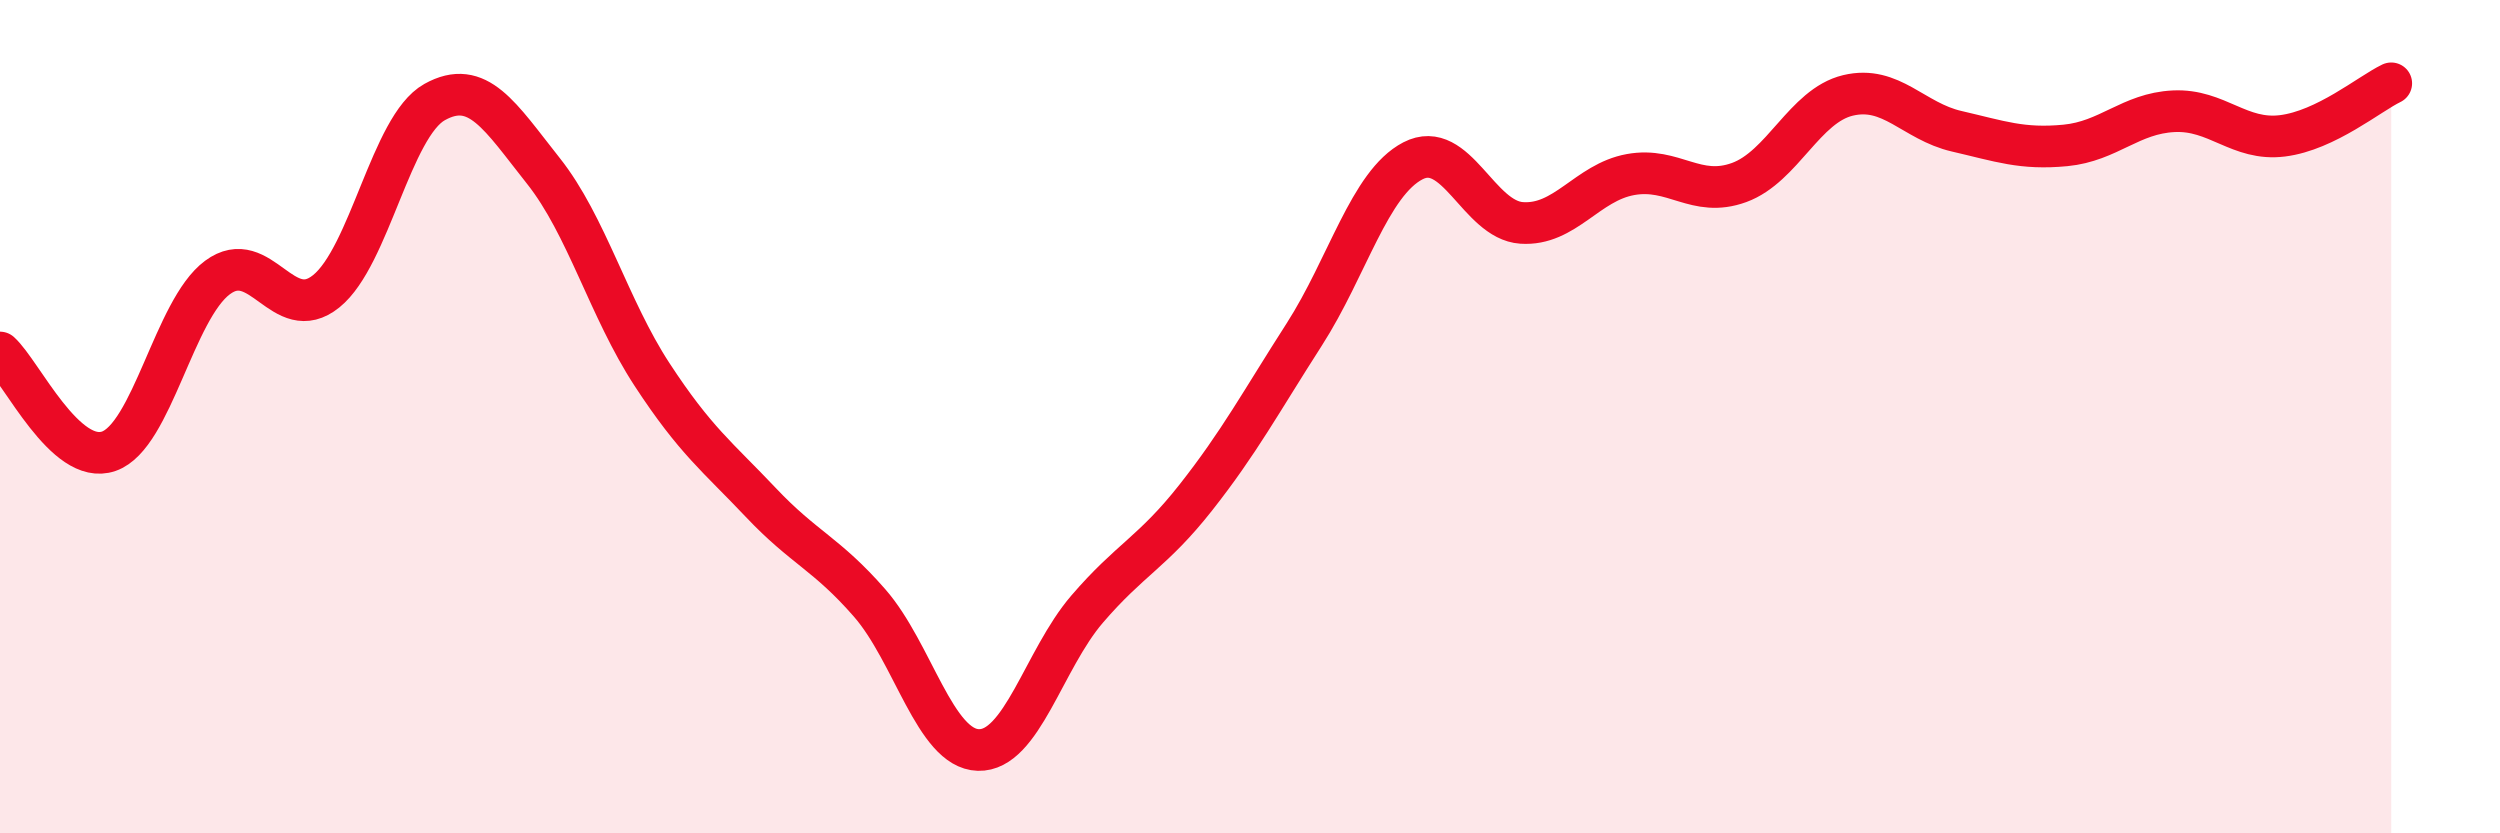
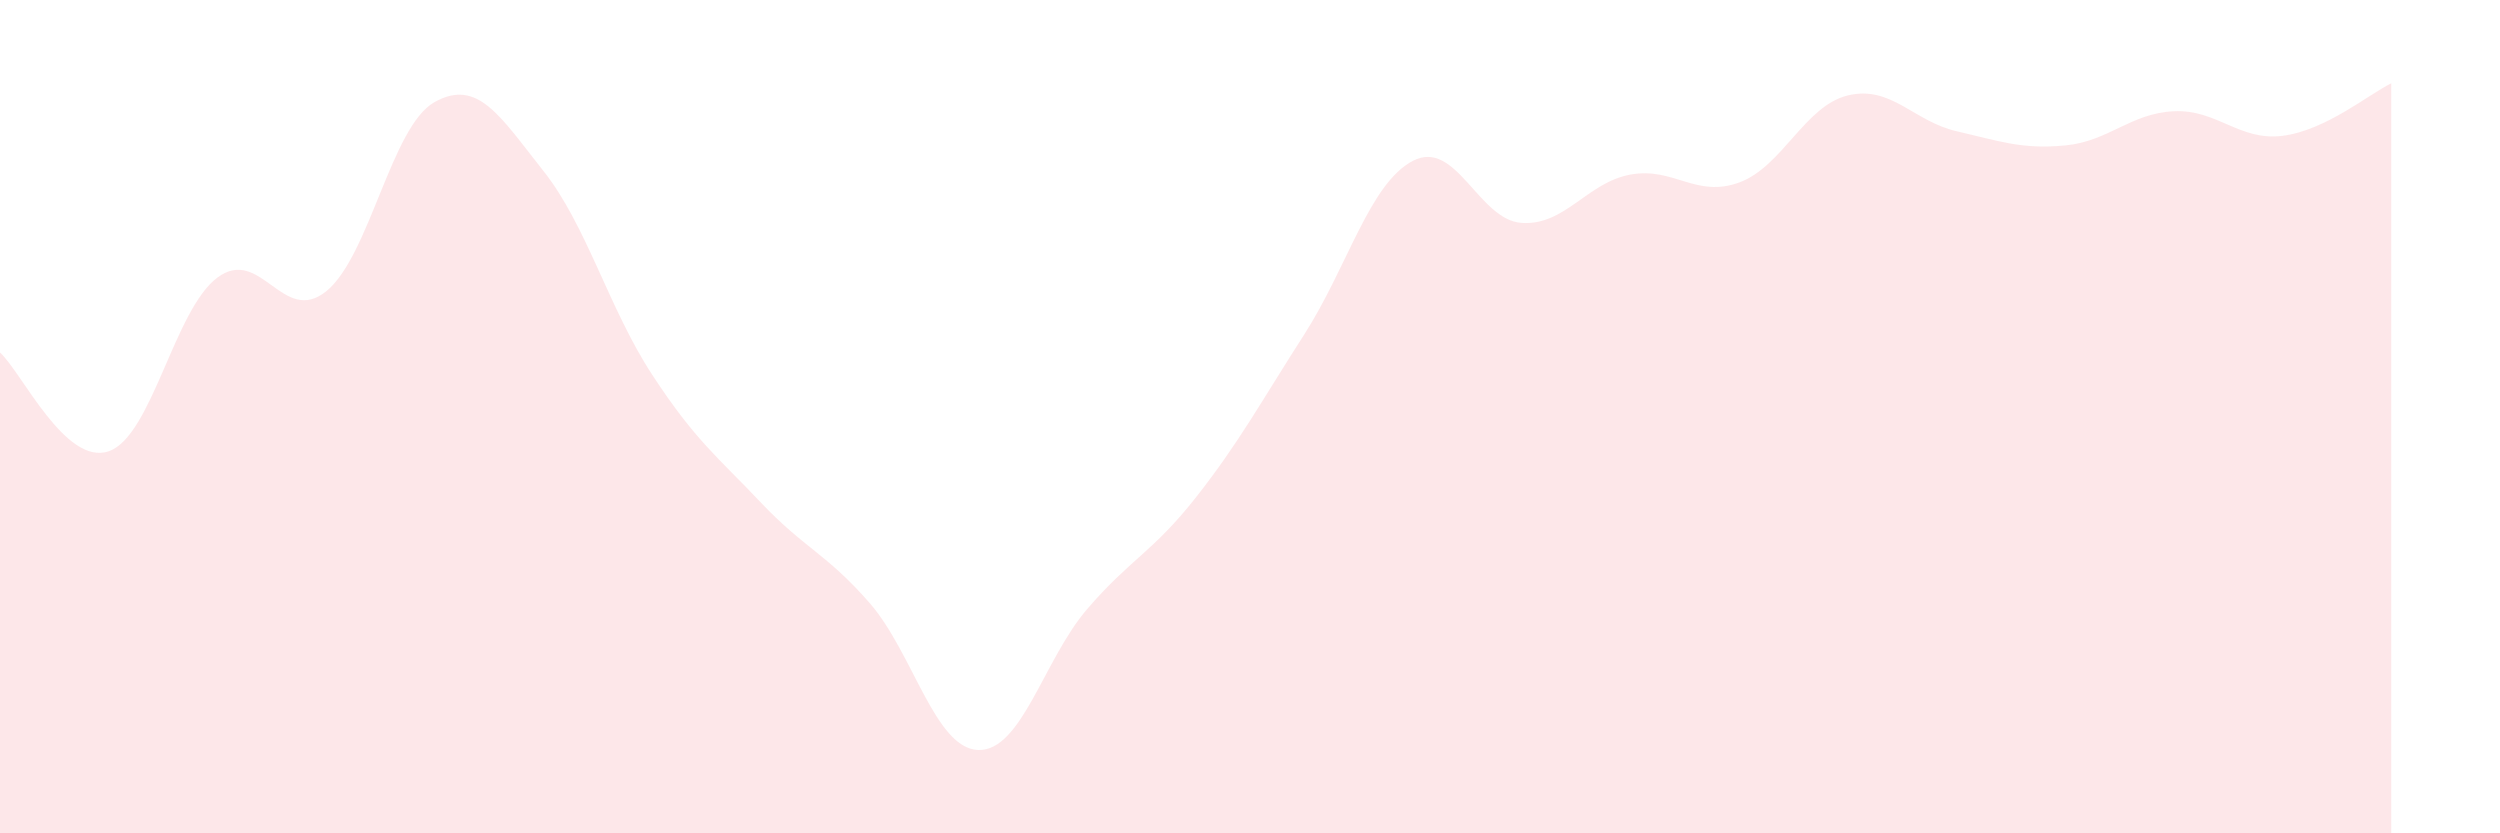
<svg xmlns="http://www.w3.org/2000/svg" width="60" height="20" viewBox="0 0 60 20">
  <path d="M 0,8.46 C 0.52,8.93 1.57,11.19 2.61,10.83 C 3.65,10.47 4.18,7.43 5.22,6.66 C 6.26,5.89 6.79,7.83 7.83,6.99 C 8.87,6.15 9.39,3.03 10.43,2.45 C 11.47,1.87 12,2.79 13.04,4.1 C 14.08,5.41 14.61,7.4 15.65,8.99 C 16.69,10.58 17.22,10.96 18.26,12.06 C 19.3,13.16 19.83,13.28 20.87,14.47 C 21.91,15.66 22.44,17.97 23.48,18 C 24.52,18.03 25.05,15.83 26.09,14.62 C 27.13,13.41 27.66,13.26 28.7,11.94 C 29.74,10.62 30.26,9.65 31.3,8.03 C 32.34,6.41 32.87,4.4 33.91,3.86 C 34.95,3.32 35.48,5.28 36.52,5.35 C 37.56,5.42 38.09,4.38 39.13,4.19 C 40.17,4 40.7,4.76 41.74,4.38 C 42.78,4 43.31,2.54 44.35,2.29 C 45.39,2.04 45.92,2.91 46.96,3.15 C 48,3.39 48.53,3.59 49.57,3.49 C 50.61,3.39 51.13,2.72 52.17,2.67 C 53.21,2.62 53.74,3.39 54.78,3.26 C 55.82,3.13 56.87,2.25 57.39,2L57.39 20L0 20Z" fill="#EB0A25" opacity="0.1" stroke-linecap="round" stroke-linejoin="round" />
-   <path d="M 0,8.46 C 0.52,8.93 1.57,11.19 2.61,10.83 C 3.65,10.47 4.18,7.43 5.22,6.66 C 6.26,5.89 6.79,7.83 7.83,6.99 C 8.87,6.15 9.39,3.03 10.43,2.45 C 11.47,1.87 12,2.79 13.04,4.1 C 14.08,5.41 14.61,7.4 15.65,8.99 C 16.69,10.58 17.22,10.96 18.26,12.06 C 19.3,13.16 19.83,13.28 20.87,14.47 C 21.91,15.66 22.44,17.97 23.48,18 C 24.52,18.03 25.05,15.83 26.09,14.62 C 27.13,13.41 27.66,13.26 28.7,11.94 C 29.74,10.62 30.26,9.65 31.3,8.03 C 32.34,6.41 32.87,4.4 33.91,3.86 C 34.95,3.32 35.48,5.28 36.52,5.35 C 37.56,5.42 38.09,4.38 39.13,4.19 C 40.17,4 40.7,4.76 41.74,4.38 C 42.78,4 43.31,2.54 44.35,2.29 C 45.39,2.04 45.92,2.91 46.96,3.15 C 48,3.39 48.53,3.59 49.57,3.49 C 50.61,3.39 51.13,2.72 52.17,2.67 C 53.21,2.62 53.74,3.39 54.78,3.26 C 55.82,3.13 56.87,2.25 57.39,2" stroke="#EB0A25" stroke-width="1" fill="none" stroke-linecap="round" stroke-linejoin="round" />
</svg>